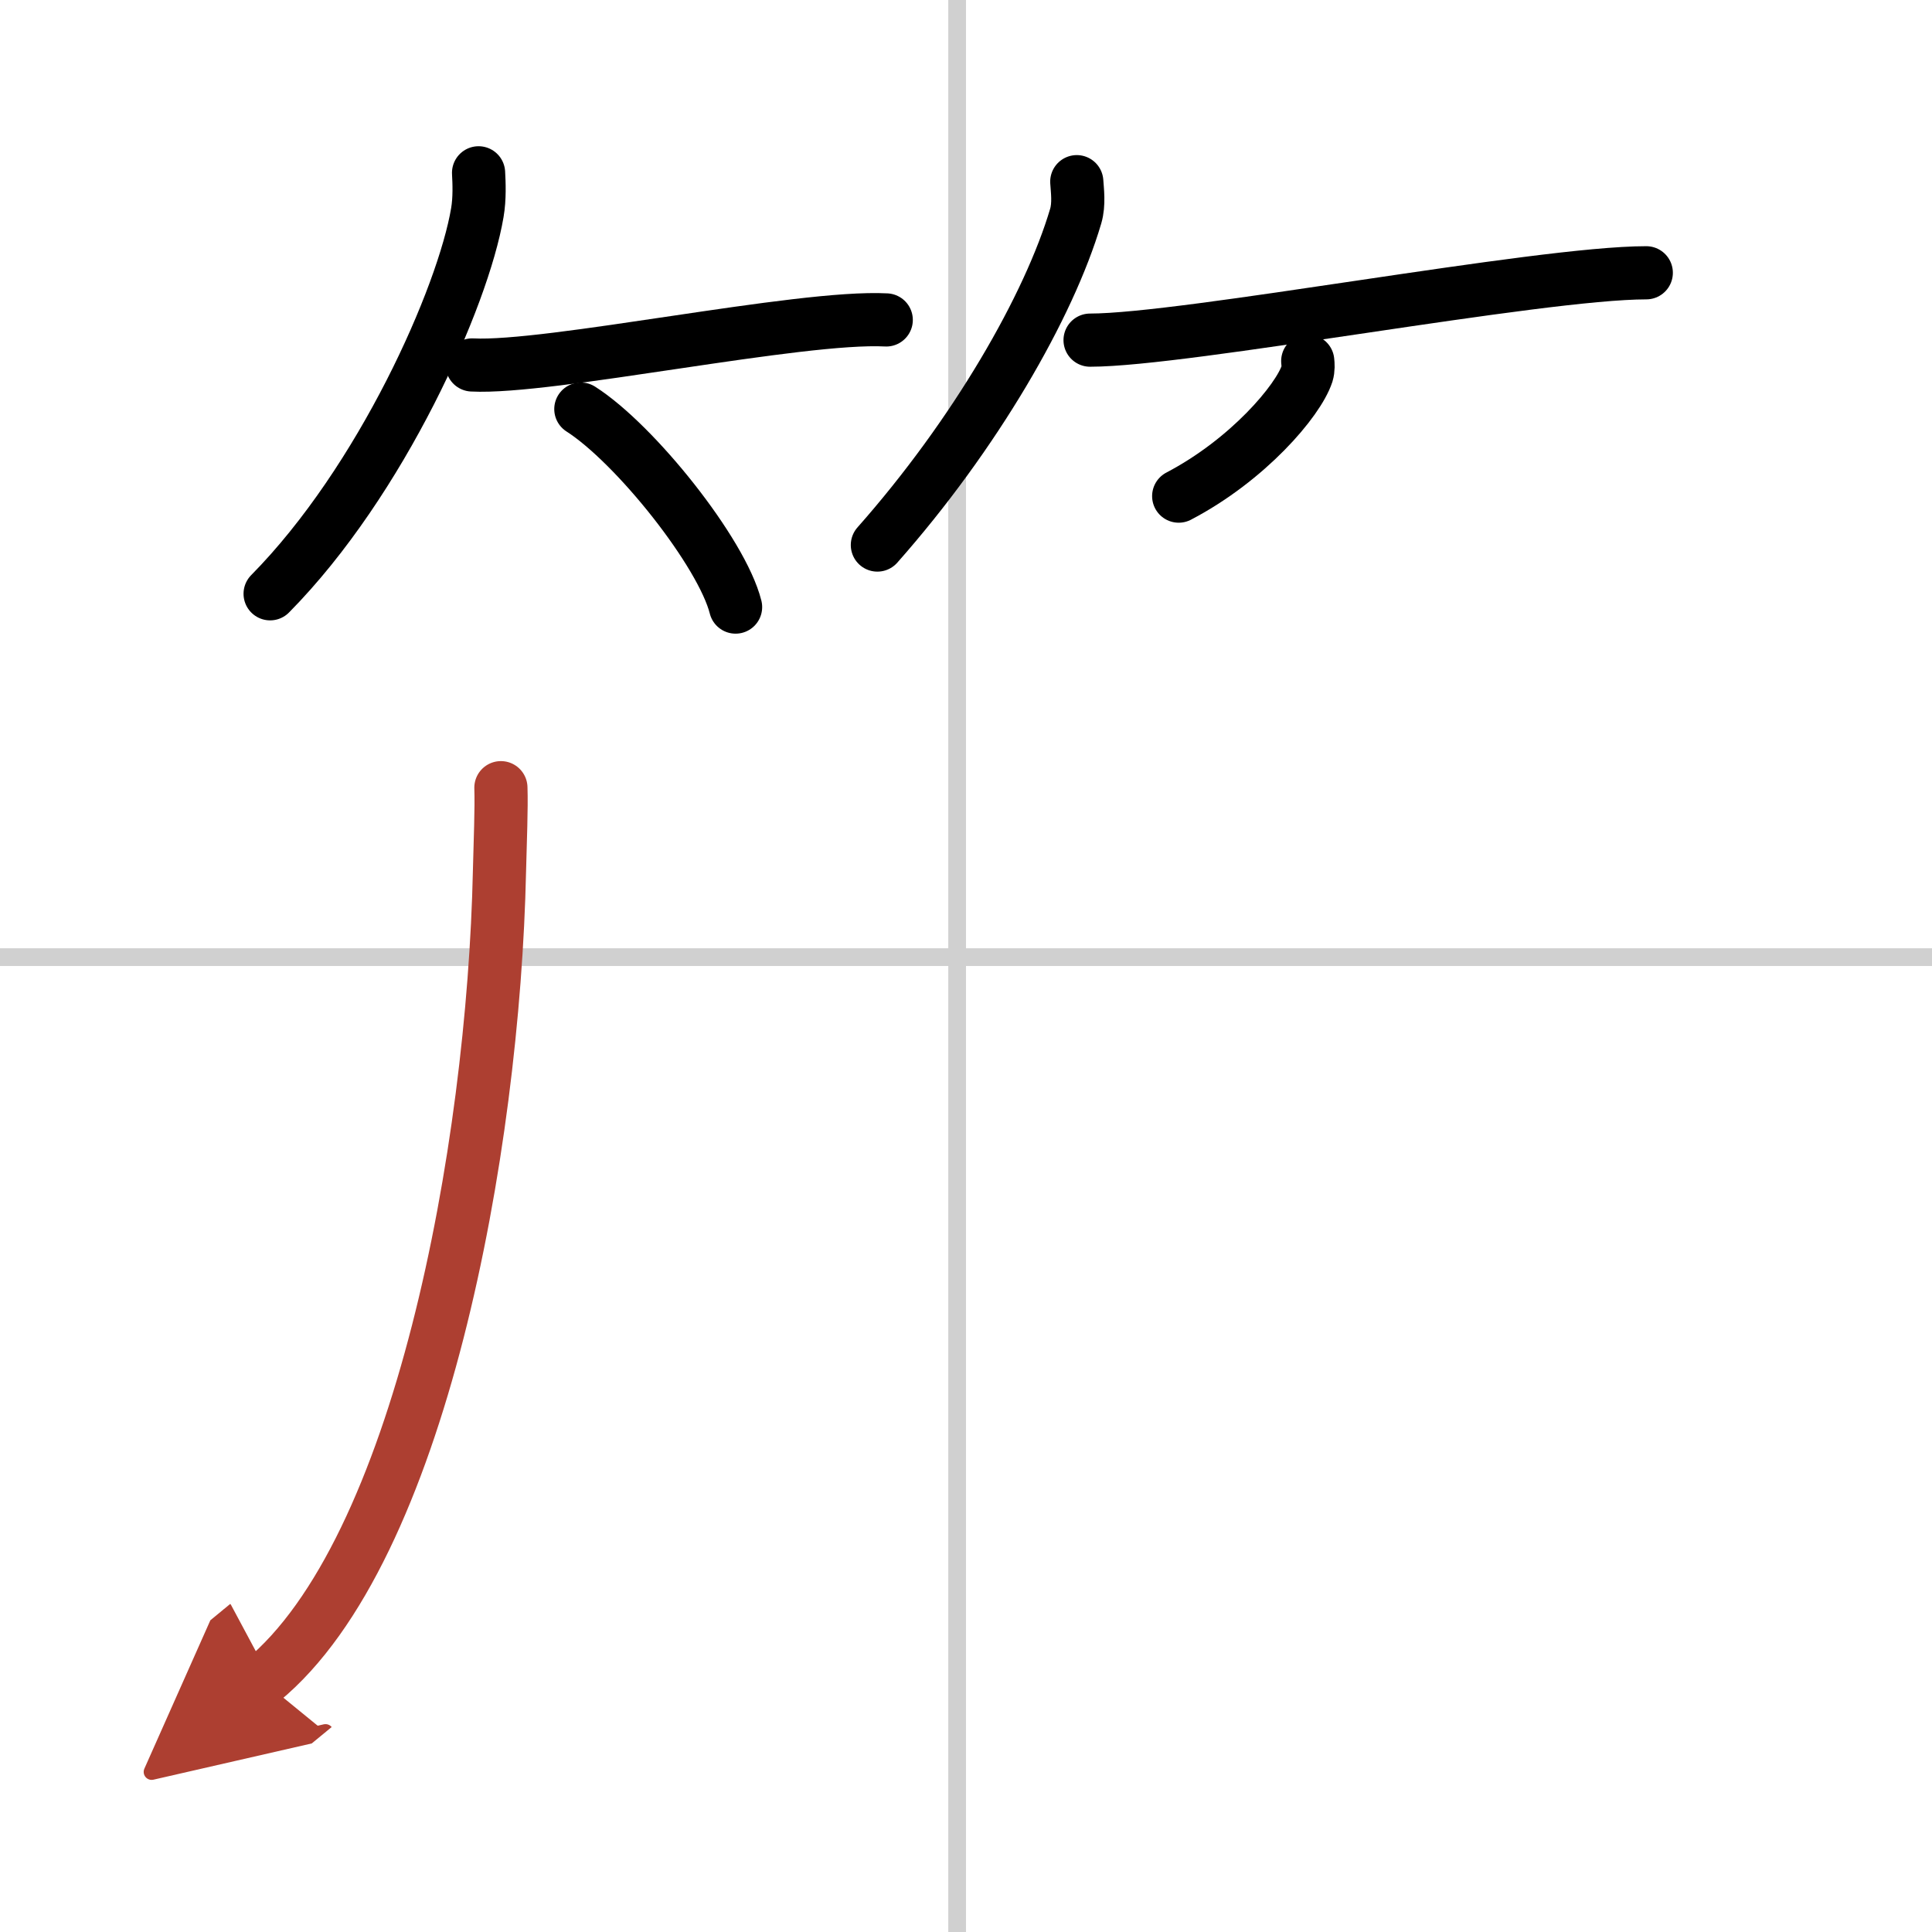
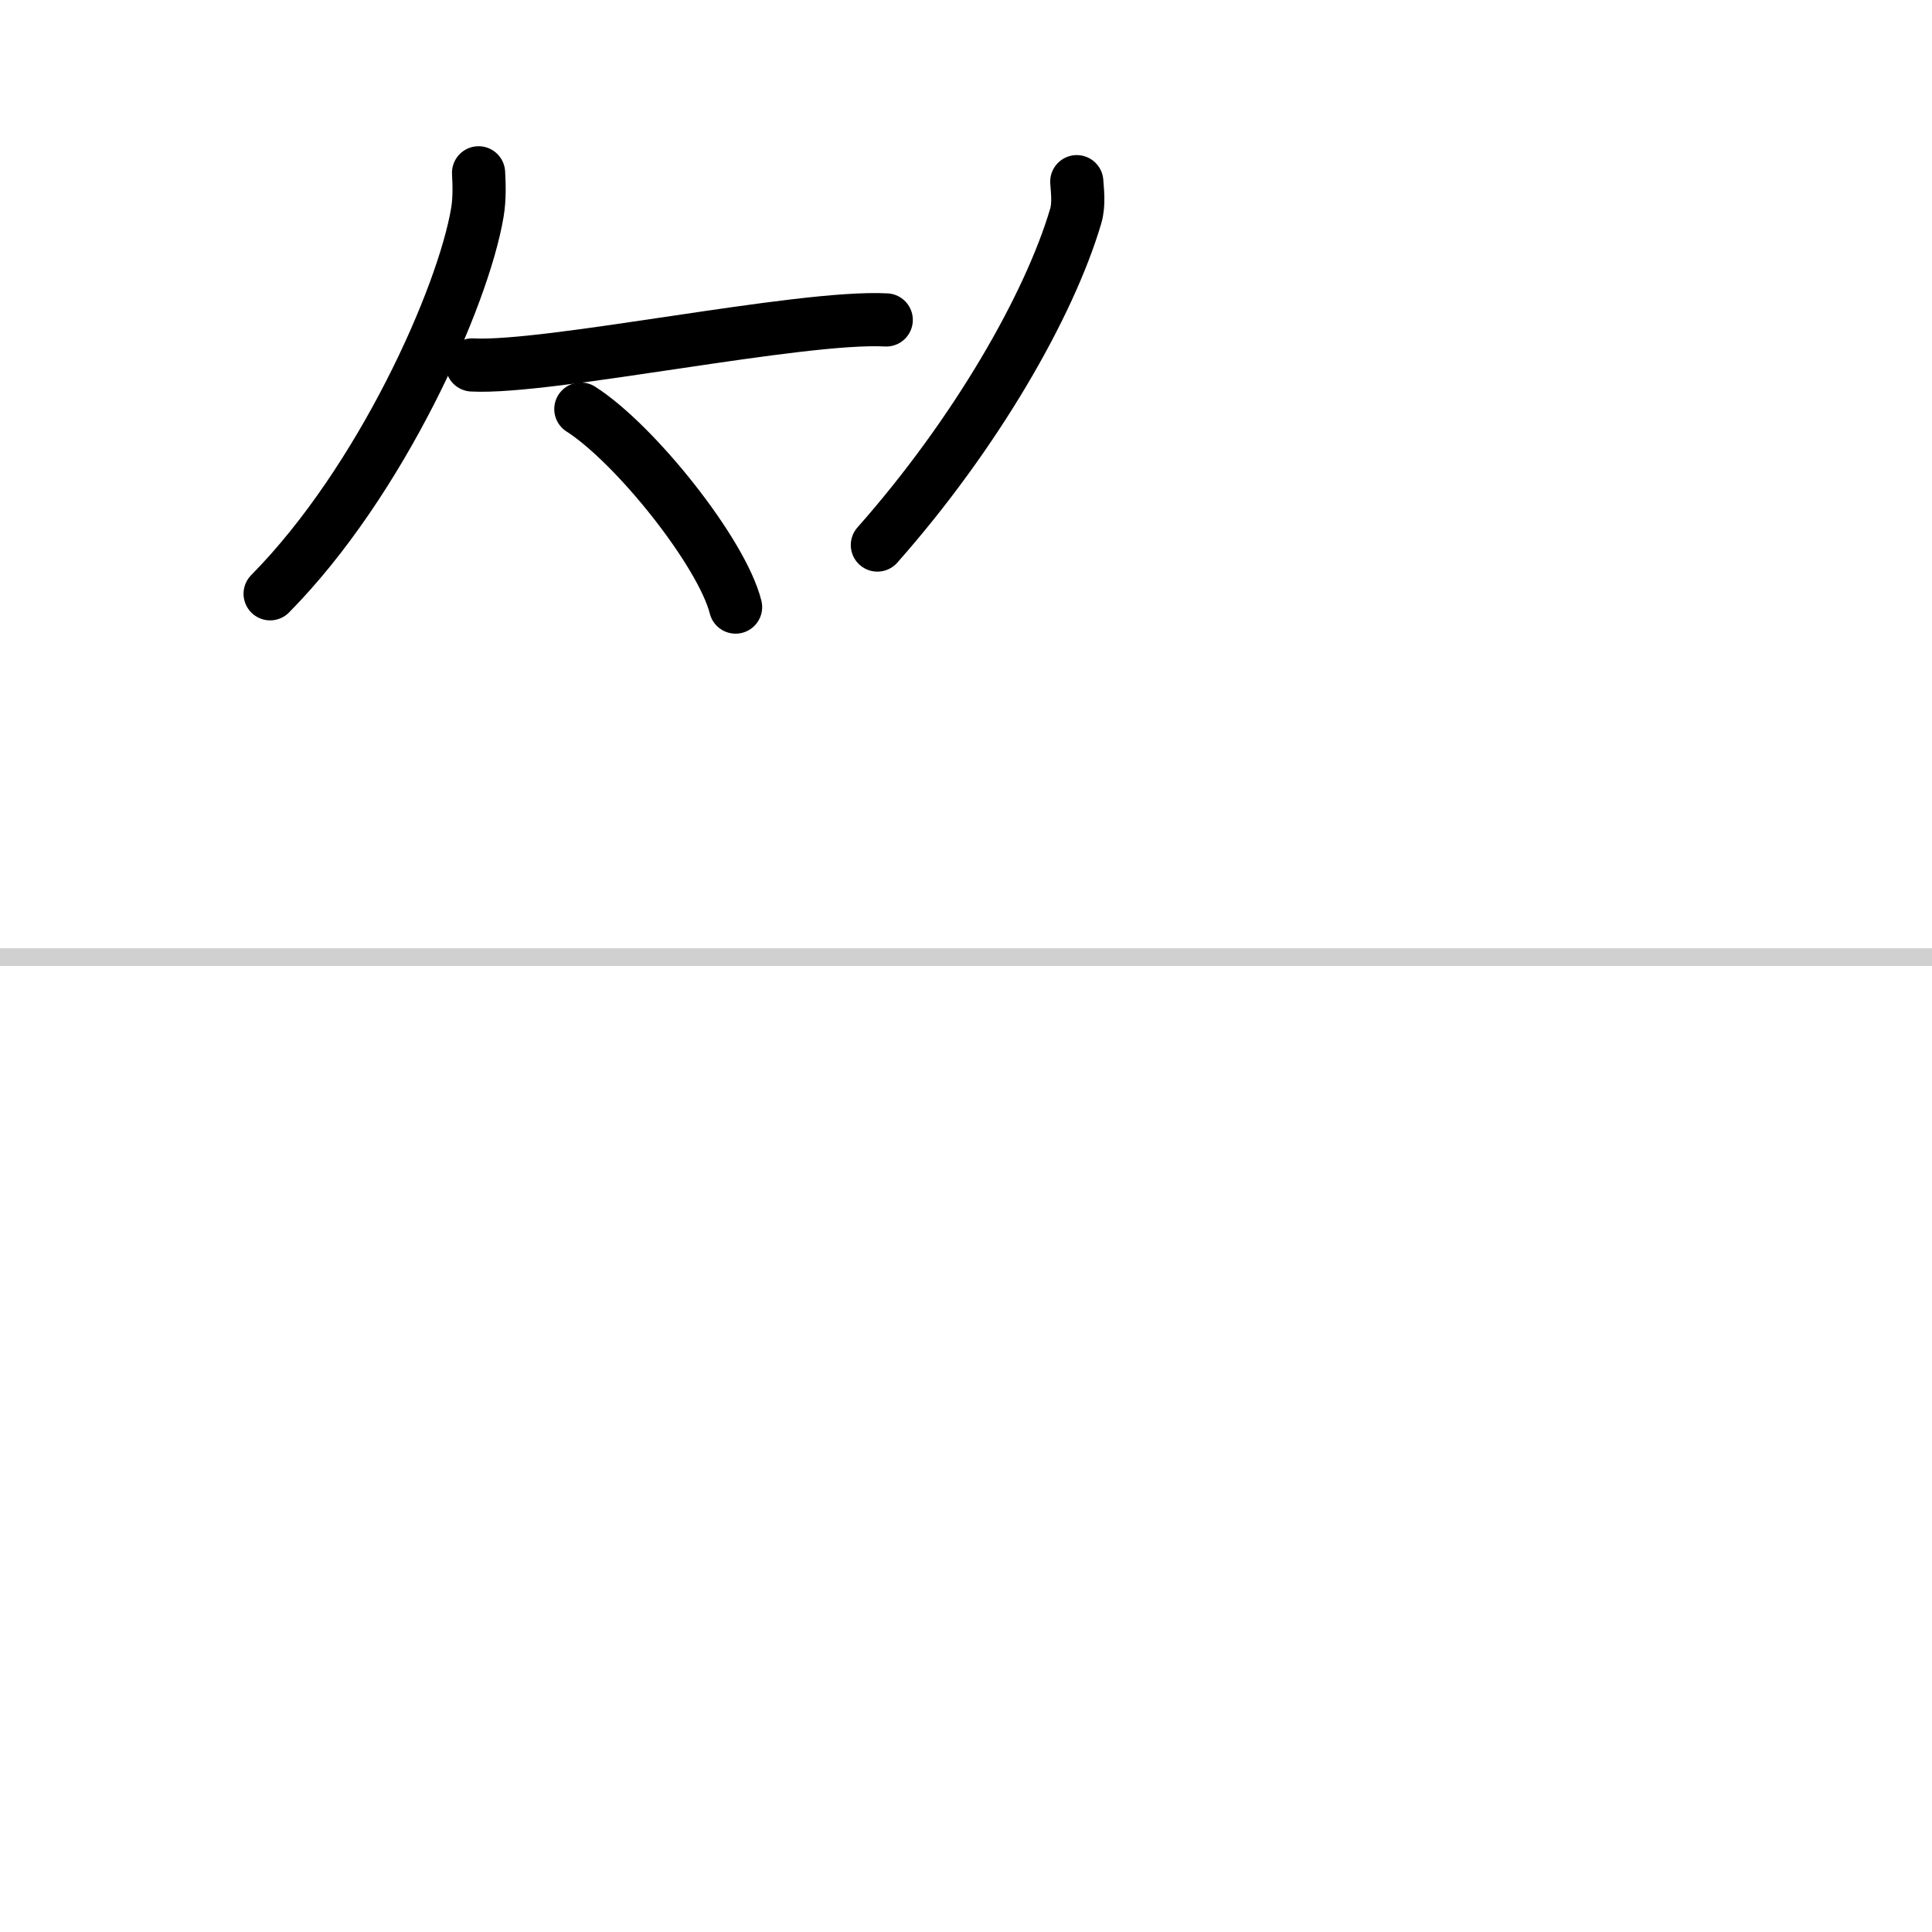
<svg xmlns="http://www.w3.org/2000/svg" width="400" height="400" viewBox="0 0 109 109">
  <defs>
    <marker id="a" markerWidth="4" orient="auto" refX="1" refY="5" viewBox="0 0 10 10">
      <polyline points="0 0 10 5 0 10 1 5" fill="#ad3f31" stroke="#ad3f31" />
    </marker>
  </defs>
  <g fill="none" stroke="#000" stroke-linecap="round" stroke-linejoin="round" stroke-width="3">
    <rect width="100%" height="100%" fill="#fff" stroke="#fff" />
-     <line x1="54" x2="54" y2="109" stroke="#d0d0d0" stroke-width="1" />
    <line x2="109" y1="54" y2="54" stroke="#d0d0d0" stroke-width="1" />
    <path d="m27 9.75c0.03 0.56 0.07 1.44-0.07 2.25-0.8 4.74-5.4 15.13-11.69 21.5" />
    <path d="m26.64 20.59c4.34 0.23 18.48-2.8 23.36-2.54" />
    <path d="m32.77 23.08c3.08 1.97 7.96 8.1 8.73 11.17" />
    <path d="m60.75 10.25c0.03 0.48 0.14 1.26-0.06 1.94-1.5 5.08-5.67 12.32-11.19 18.56" />
-     <path d="m61.5 19.19c5.42 0 25.29-3.8 31.38-3.8" />
-     <path d="m73.78 20.37c0.02 0.18 0.04 0.46-0.04 0.72-0.5 1.52-3.34 4.86-7.24 6.9" />
-     <path d="m28.26 44.44c0.04 1.17-0.04 3.02-0.08 4.7-0.34 15.73-4.49 38.37-13.37 45.68" marker-end="url(#a)" stroke="#ad3f31" />
  </g>
</svg>